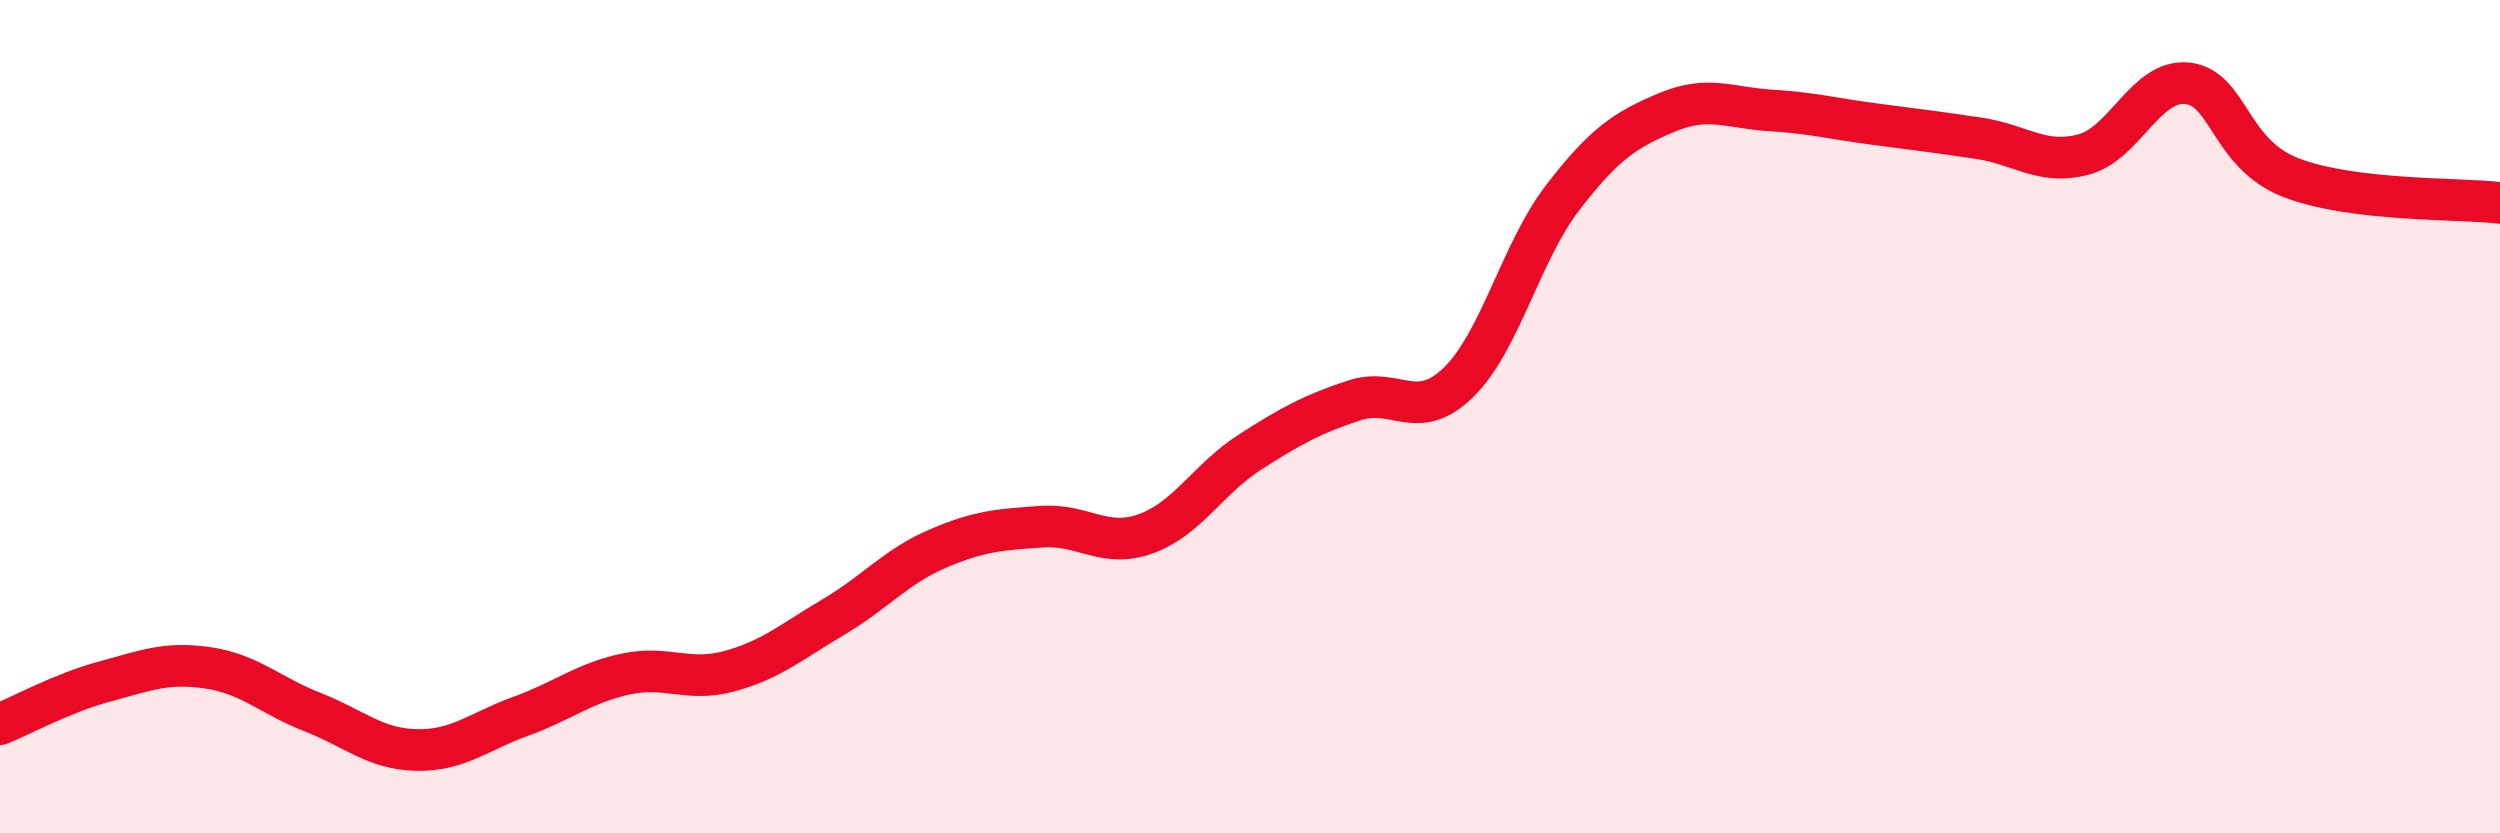
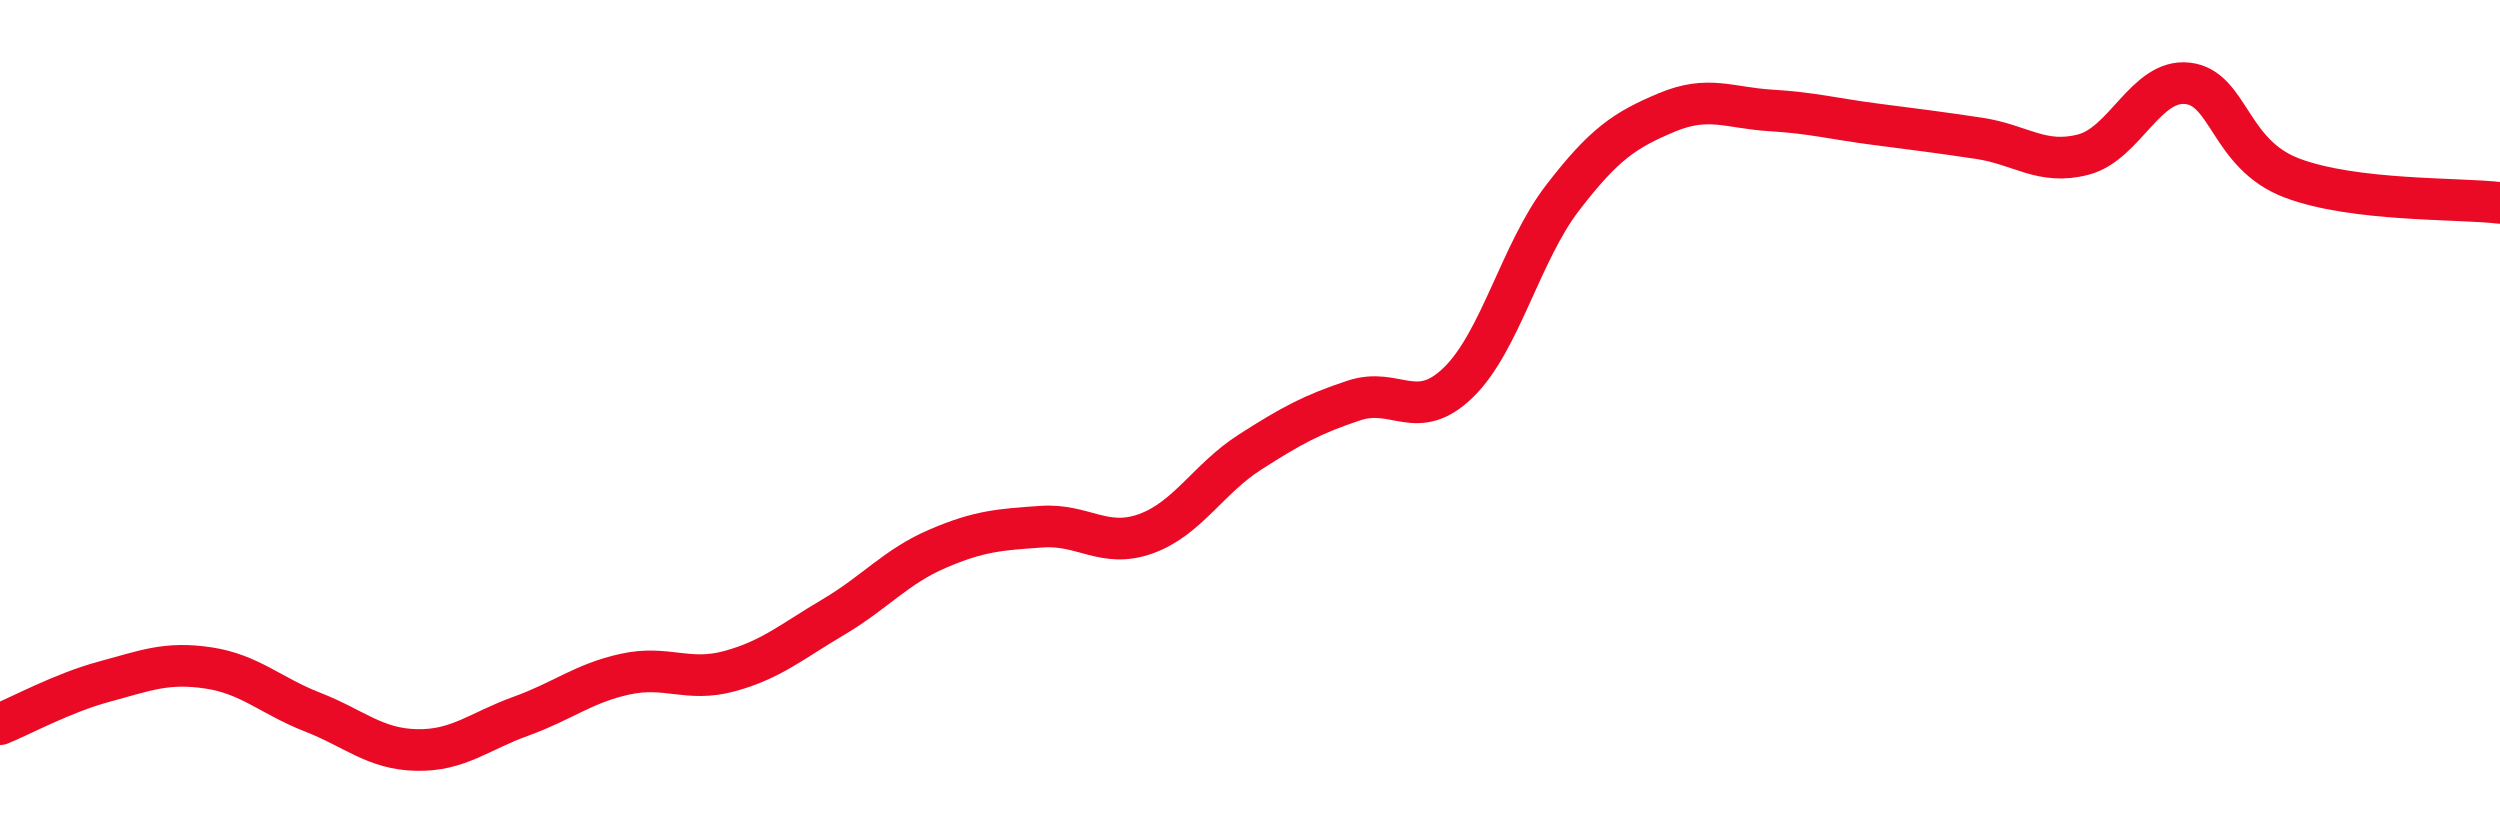
<svg xmlns="http://www.w3.org/2000/svg" width="60" height="20" viewBox="0 0 60 20">
-   <path d="M 0,17.38 C 0.5,17.18 1.5,16.63 2.5,16.36 C 3.5,16.09 4,15.88 5,16.03 C 6,16.18 6.5,16.7 7.5,17.09 C 8.5,17.48 9,17.98 10,18 C 11,18.02 11.5,17.55 12.5,17.19 C 13.5,16.83 14,16.4 15,16.18 C 16,15.96 16.5,16.38 17.5,16.11 C 18.5,15.84 19,15.4 20,14.81 C 21,14.22 21.5,13.6 22.5,13.17 C 23.5,12.74 24,12.71 25,12.64 C 26,12.57 26.5,13.17 27.5,12.81 C 28.5,12.45 29,11.49 30,10.85 C 31,10.21 31.5,9.94 32.5,9.61 C 33.5,9.28 34,10.15 35,9.18 C 36,8.21 36.5,6.05 37.5,4.75 C 38.5,3.45 39,3.12 40,2.7 C 41,2.28 41.5,2.59 42.5,2.65 C 43.5,2.71 44,2.85 45,2.98 C 46,3.11 46.5,3.17 47.5,3.32 C 48.5,3.47 49,3.97 50,3.71 C 51,3.45 51.5,1.89 52.5,2 C 53.5,2.11 53.5,3.7 55,4.27 C 56.5,4.84 59,4.75 60,4.87L60 20L0 20Z" fill="#EB0A25" opacity="0.1" stroke-linecap="round" stroke-linejoin="round" />
  <path d="M 0,17.38 C 0.5,17.18 1.5,16.63 2.5,16.36 C 3.5,16.09 4,15.88 5,16.03 C 6,16.18 6.5,16.7 7.5,17.09 C 8.5,17.48 9,17.98 10,18 C 11,18.02 11.5,17.55 12.5,17.19 C 13.5,16.83 14,16.4 15,16.18 C 16,15.96 16.5,16.38 17.5,16.11 C 18.5,15.84 19,15.4 20,14.81 C 21,14.22 21.5,13.6 22.5,13.17 C 23.5,12.74 24,12.71 25,12.64 C 26,12.57 26.5,13.17 27.5,12.81 C 28.5,12.45 29,11.49 30,10.85 C 31,10.21 31.5,9.94 32.5,9.61 C 33.5,9.28 34,10.15 35,9.18 C 36,8.21 36.5,6.05 37.5,4.75 C 38.5,3.45 39,3.12 40,2.7 C 41,2.28 41.5,2.59 42.5,2.65 C 43.5,2.71 44,2.85 45,2.98 C 46,3.11 46.5,3.17 47.5,3.32 C 48.5,3.47 49,3.97 50,3.71 C 51,3.45 51.5,1.89 52.5,2 C 53.5,2.11 53.5,3.7 55,4.27 C 56.5,4.84 59,4.75 60,4.87" stroke="#EB0A25" stroke-width="1" fill="none" stroke-linecap="round" stroke-linejoin="round" />
</svg>